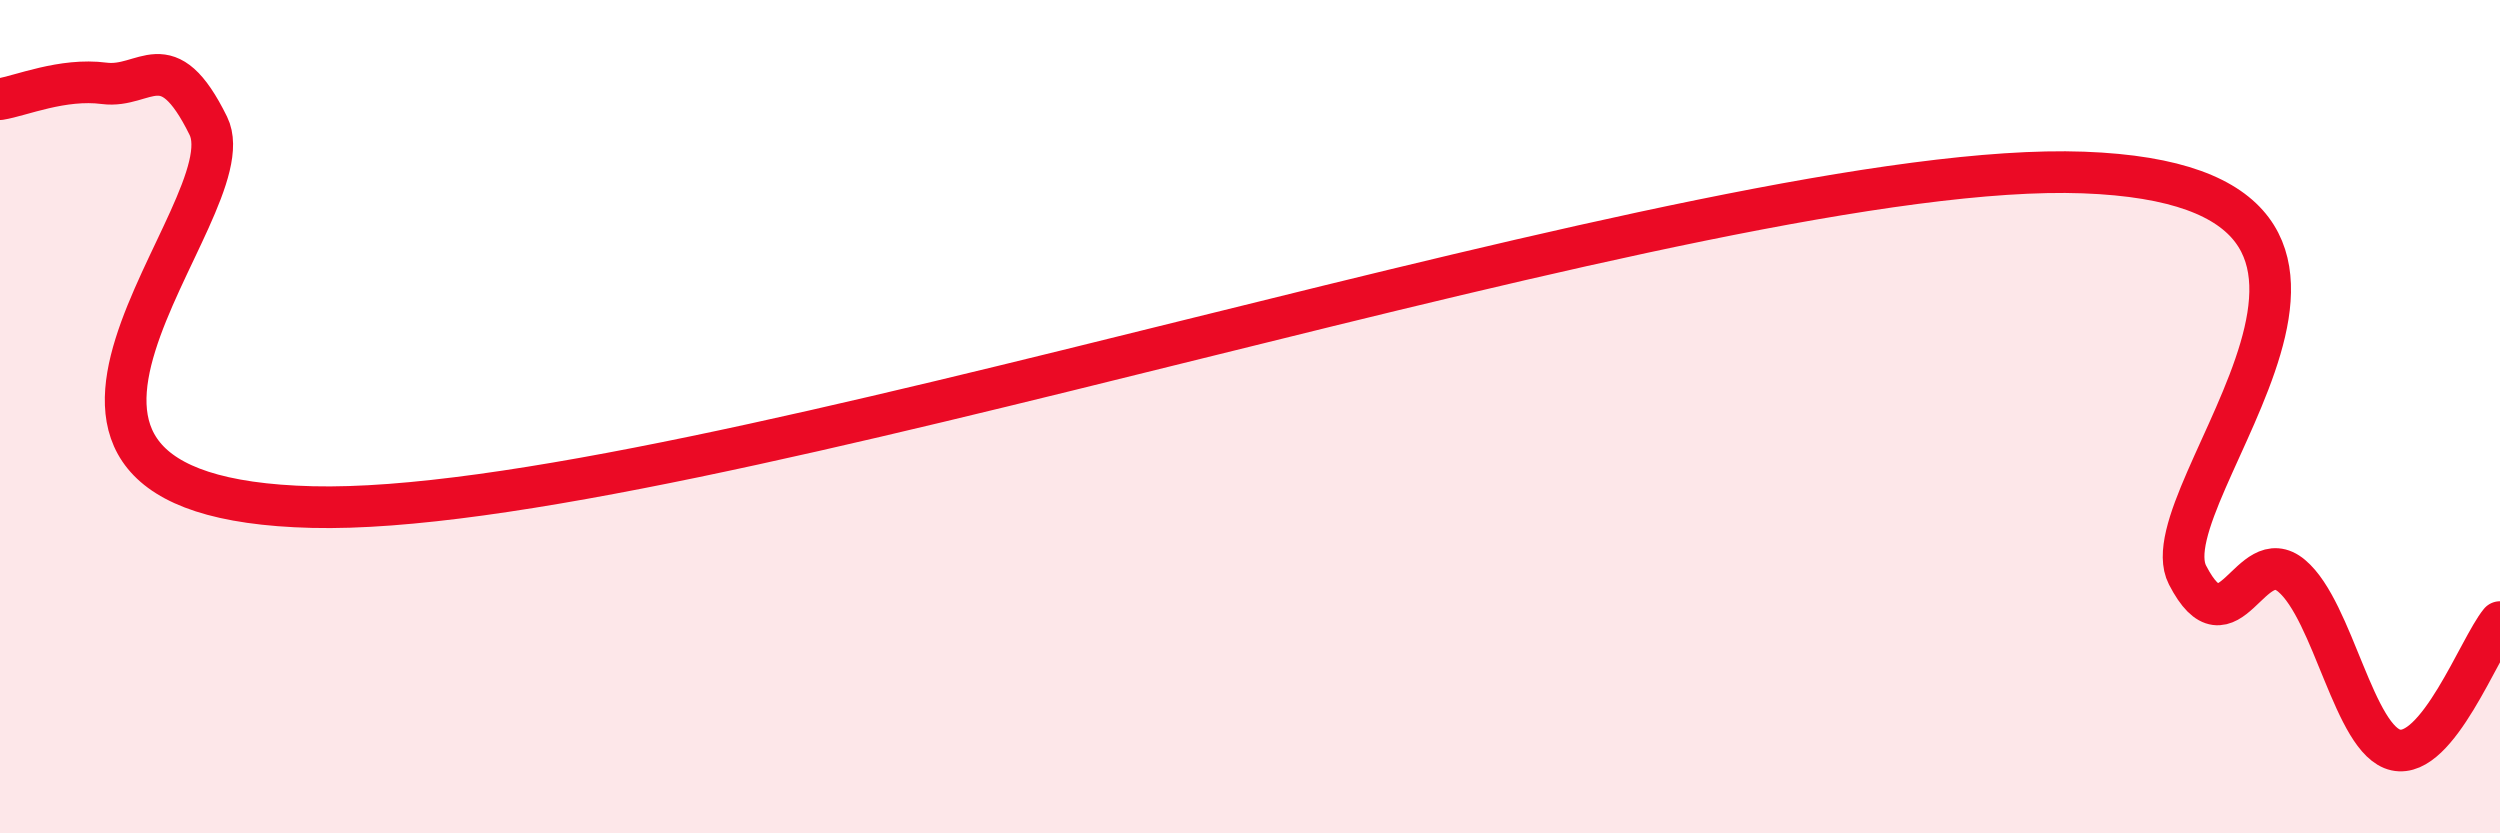
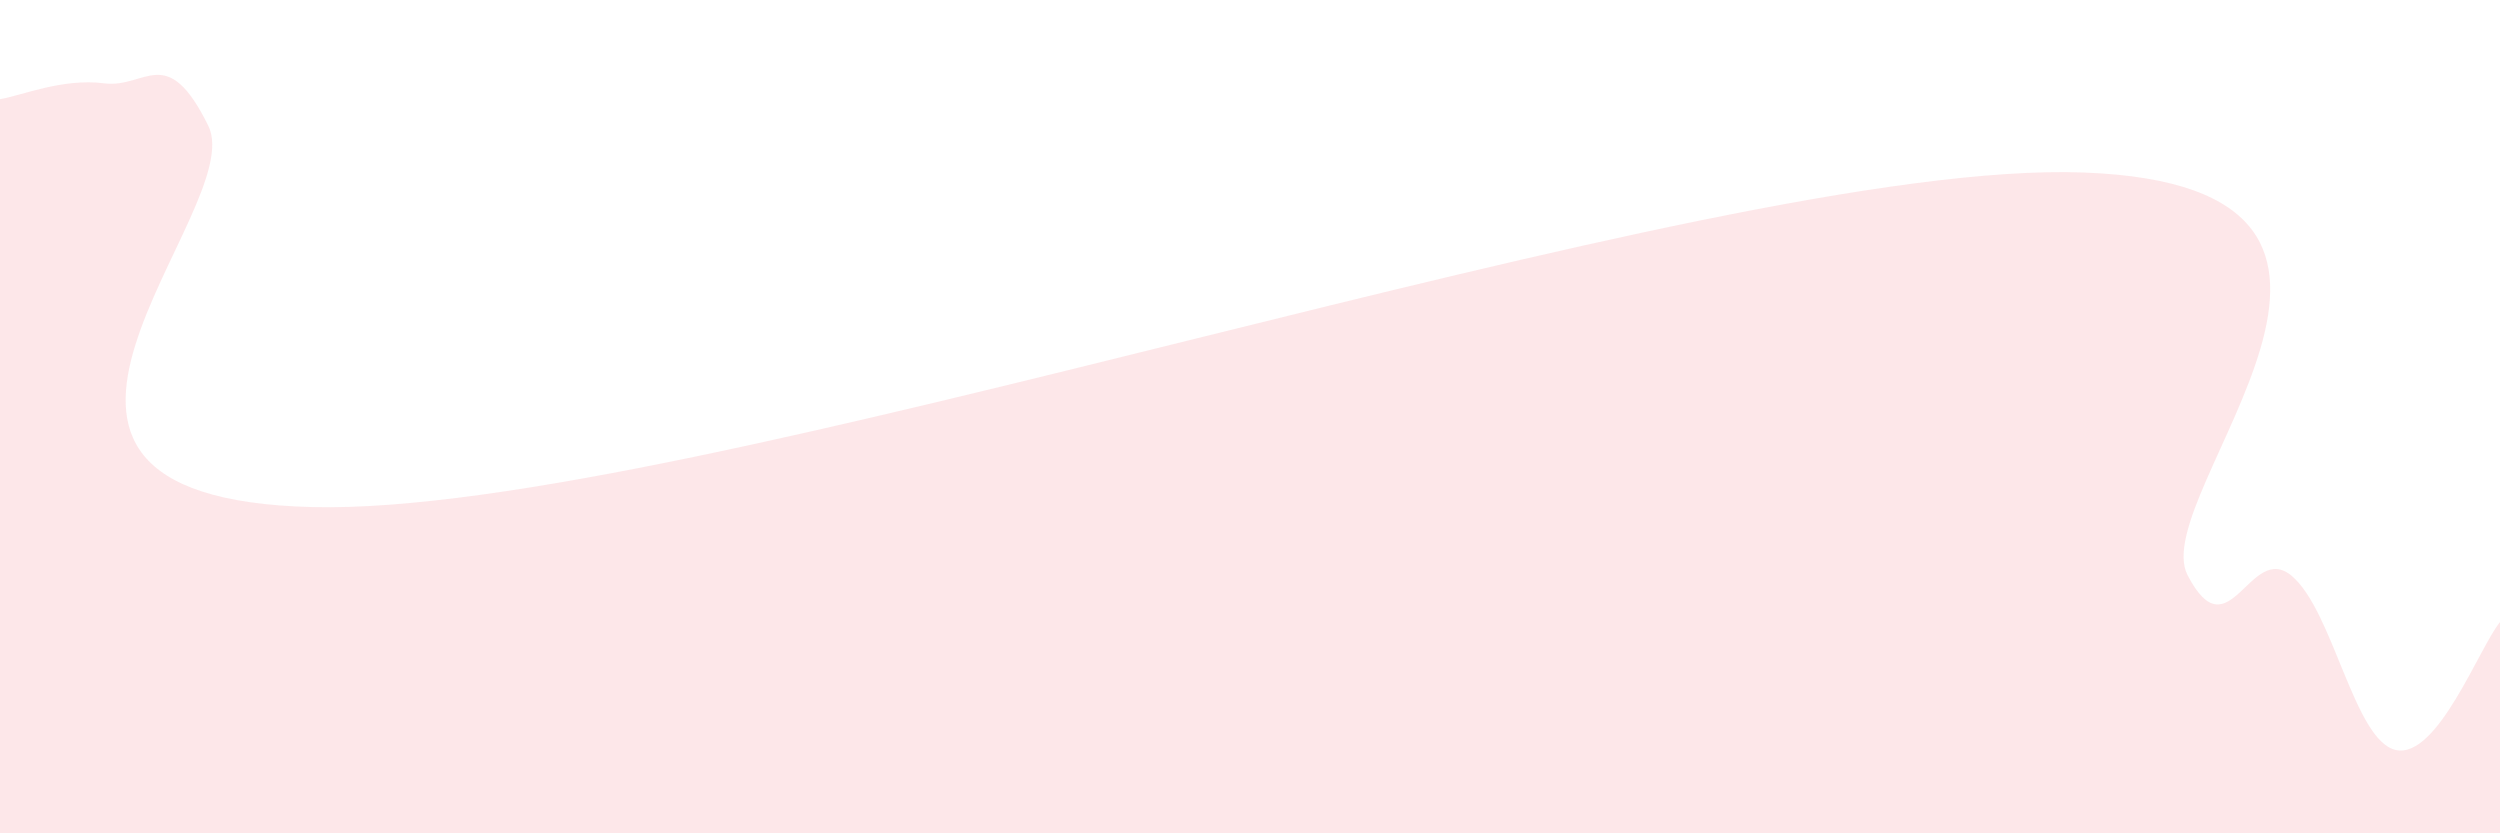
<svg xmlns="http://www.w3.org/2000/svg" width="60" height="20" viewBox="0 0 60 20">
  <path d="M 0,2.38 C 0.5,2.3 1.5,1.87 2.5,2 C 3.5,2.13 4,0.99 5,3.02 C 6,5.05 -1.5,11.95 7.5,12.17 C 16.5,12.39 41,3.81 50,4.14 C 59,4.47 51.5,11.86 52.5,13.8 C 53.5,15.74 54,12.98 55,13.82 C 56,14.66 56.5,17.78 57.5,18 C 58.5,18.22 59.5,15.54 60,14.93L60 20L0 20Z" fill="#EB0A25" opacity="0.1" stroke-linecap="round" stroke-linejoin="round" />
-   <path d="M 0,2.38 C 0.5,2.3 1.5,1.87 2.5,2 C 3.5,2.13 4,0.99 5,3.02 C 6,5.05 -1.5,11.95 7.5,12.17 C 16.5,12.39 41,3.81 50,4.14 C 59,4.47 51.5,11.86 52.5,13.8 C 53.5,15.74 54,12.98 55,13.82 C 56,14.66 56.5,17.78 57.5,18 C 58.5,18.22 59.5,15.54 60,14.93" stroke="#EB0A25" stroke-width="1" fill="none" stroke-linecap="round" stroke-linejoin="round" />
</svg>